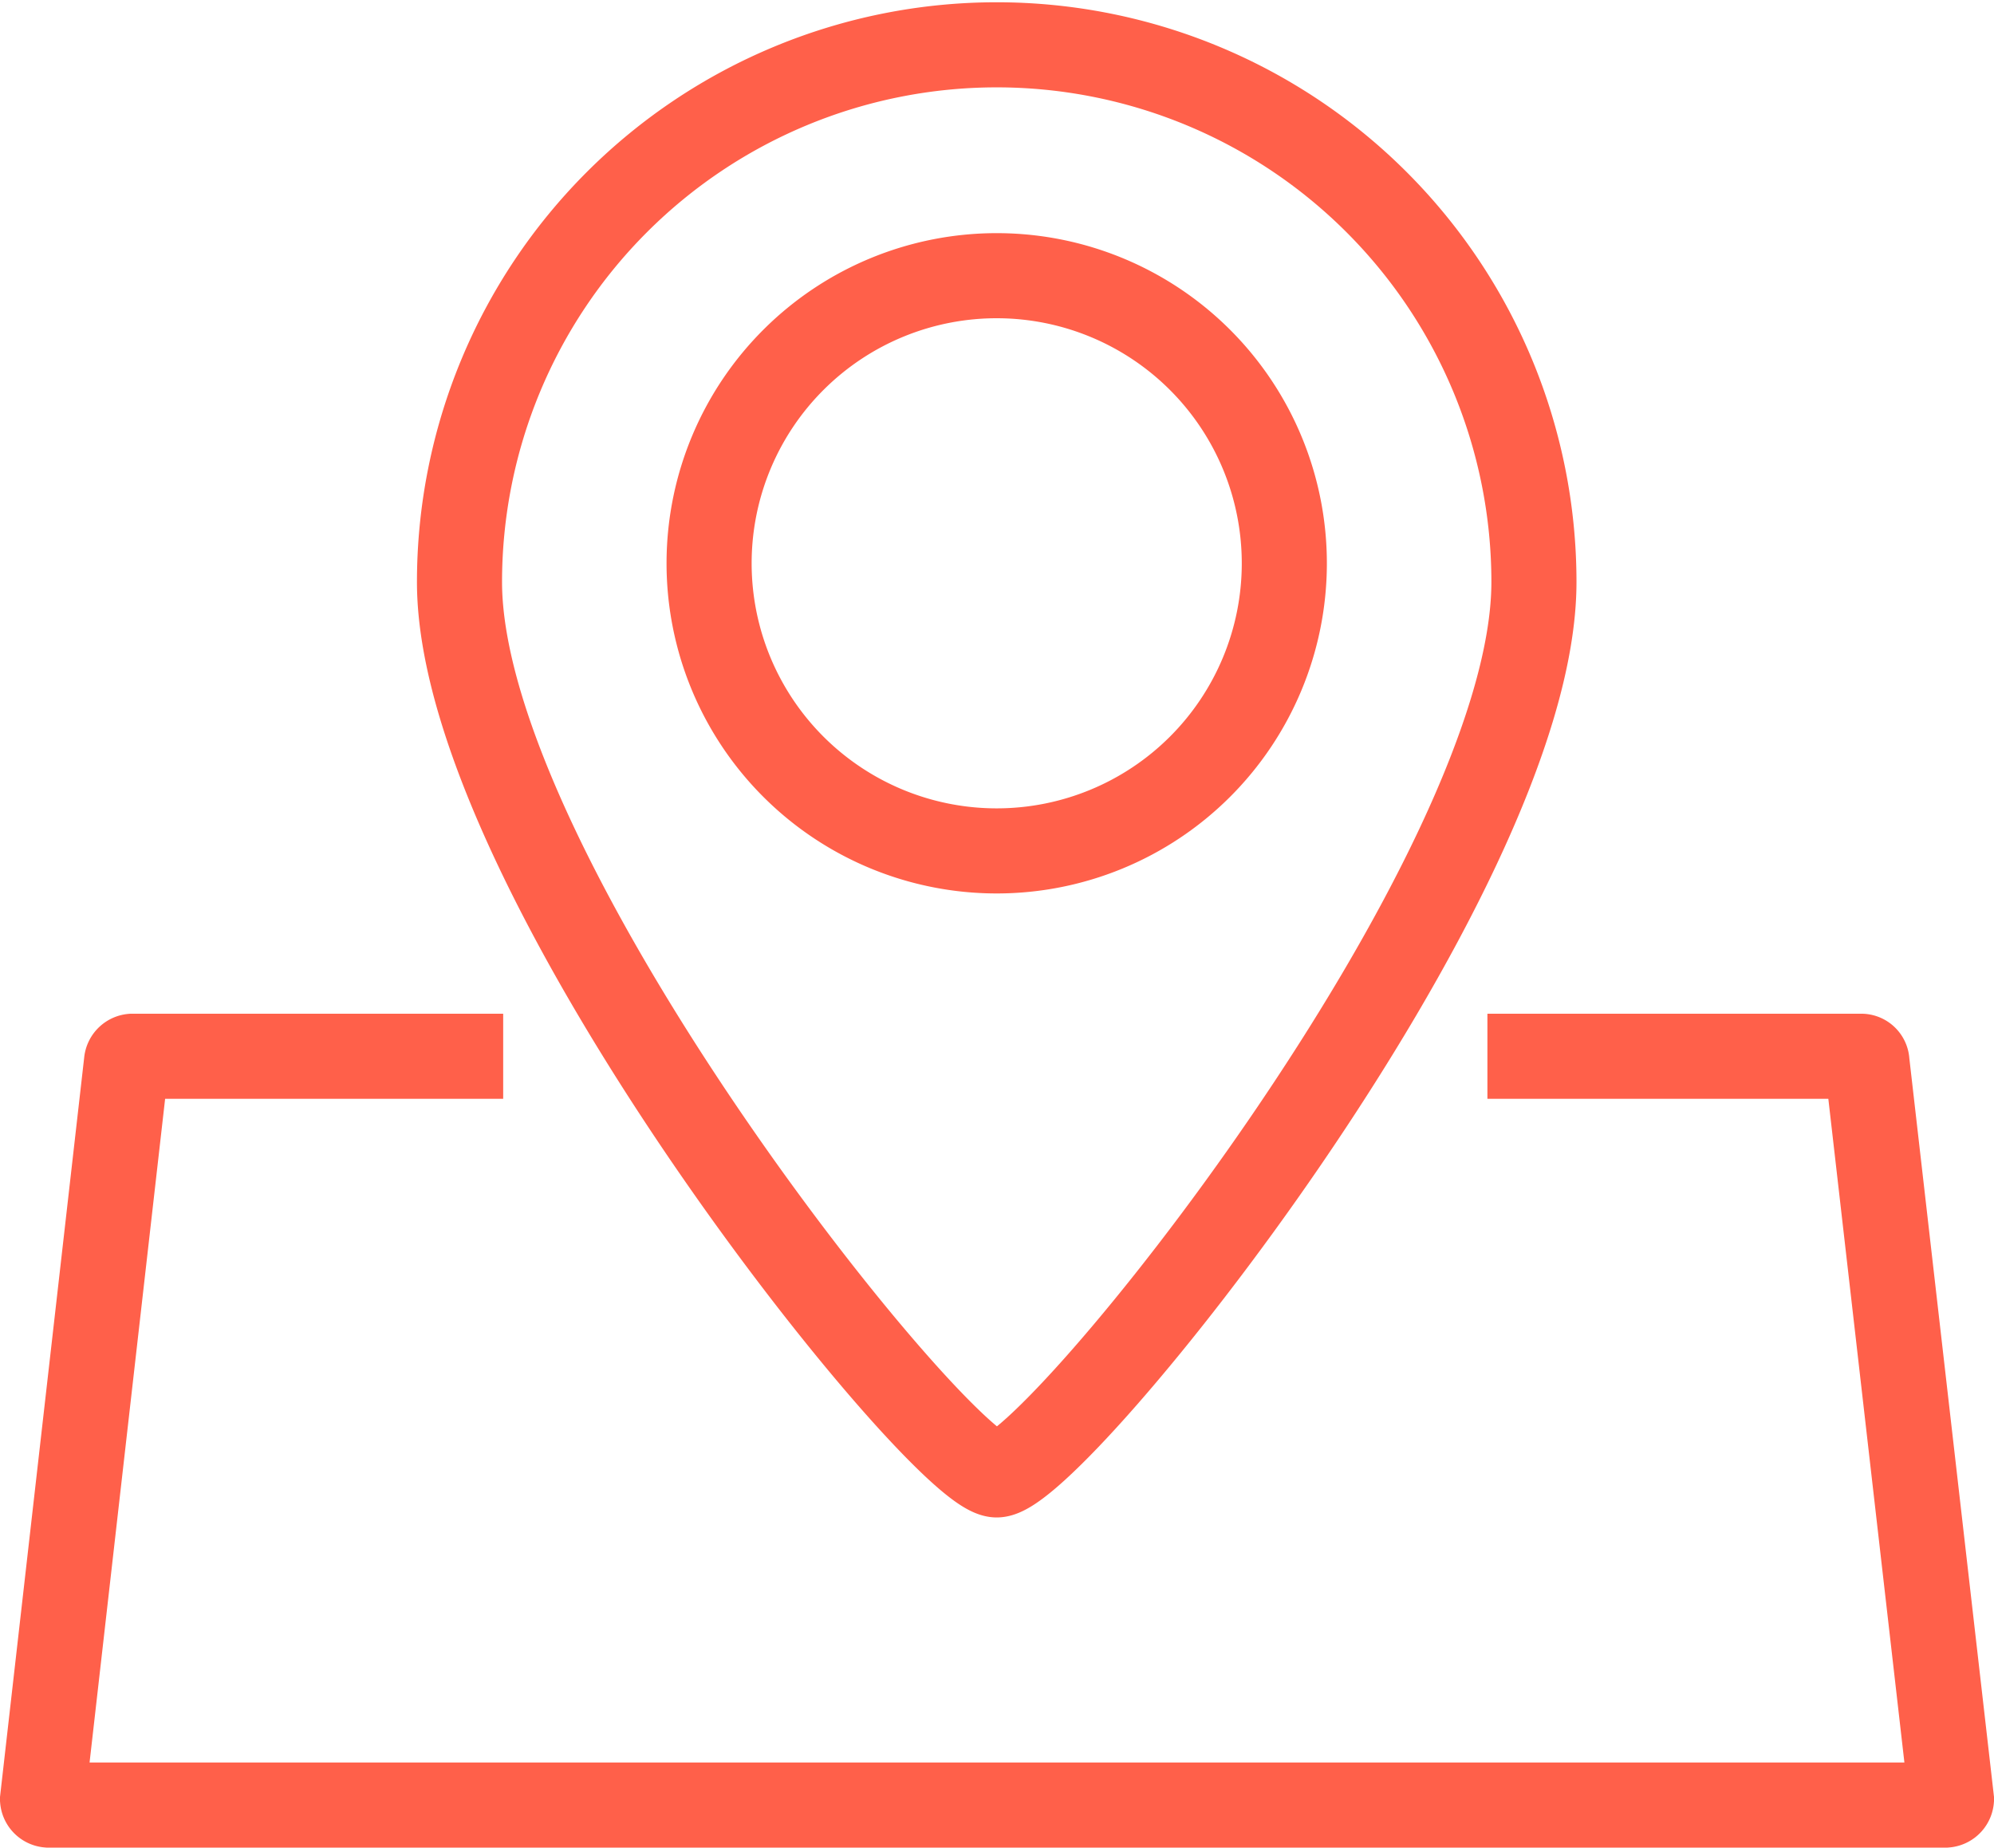
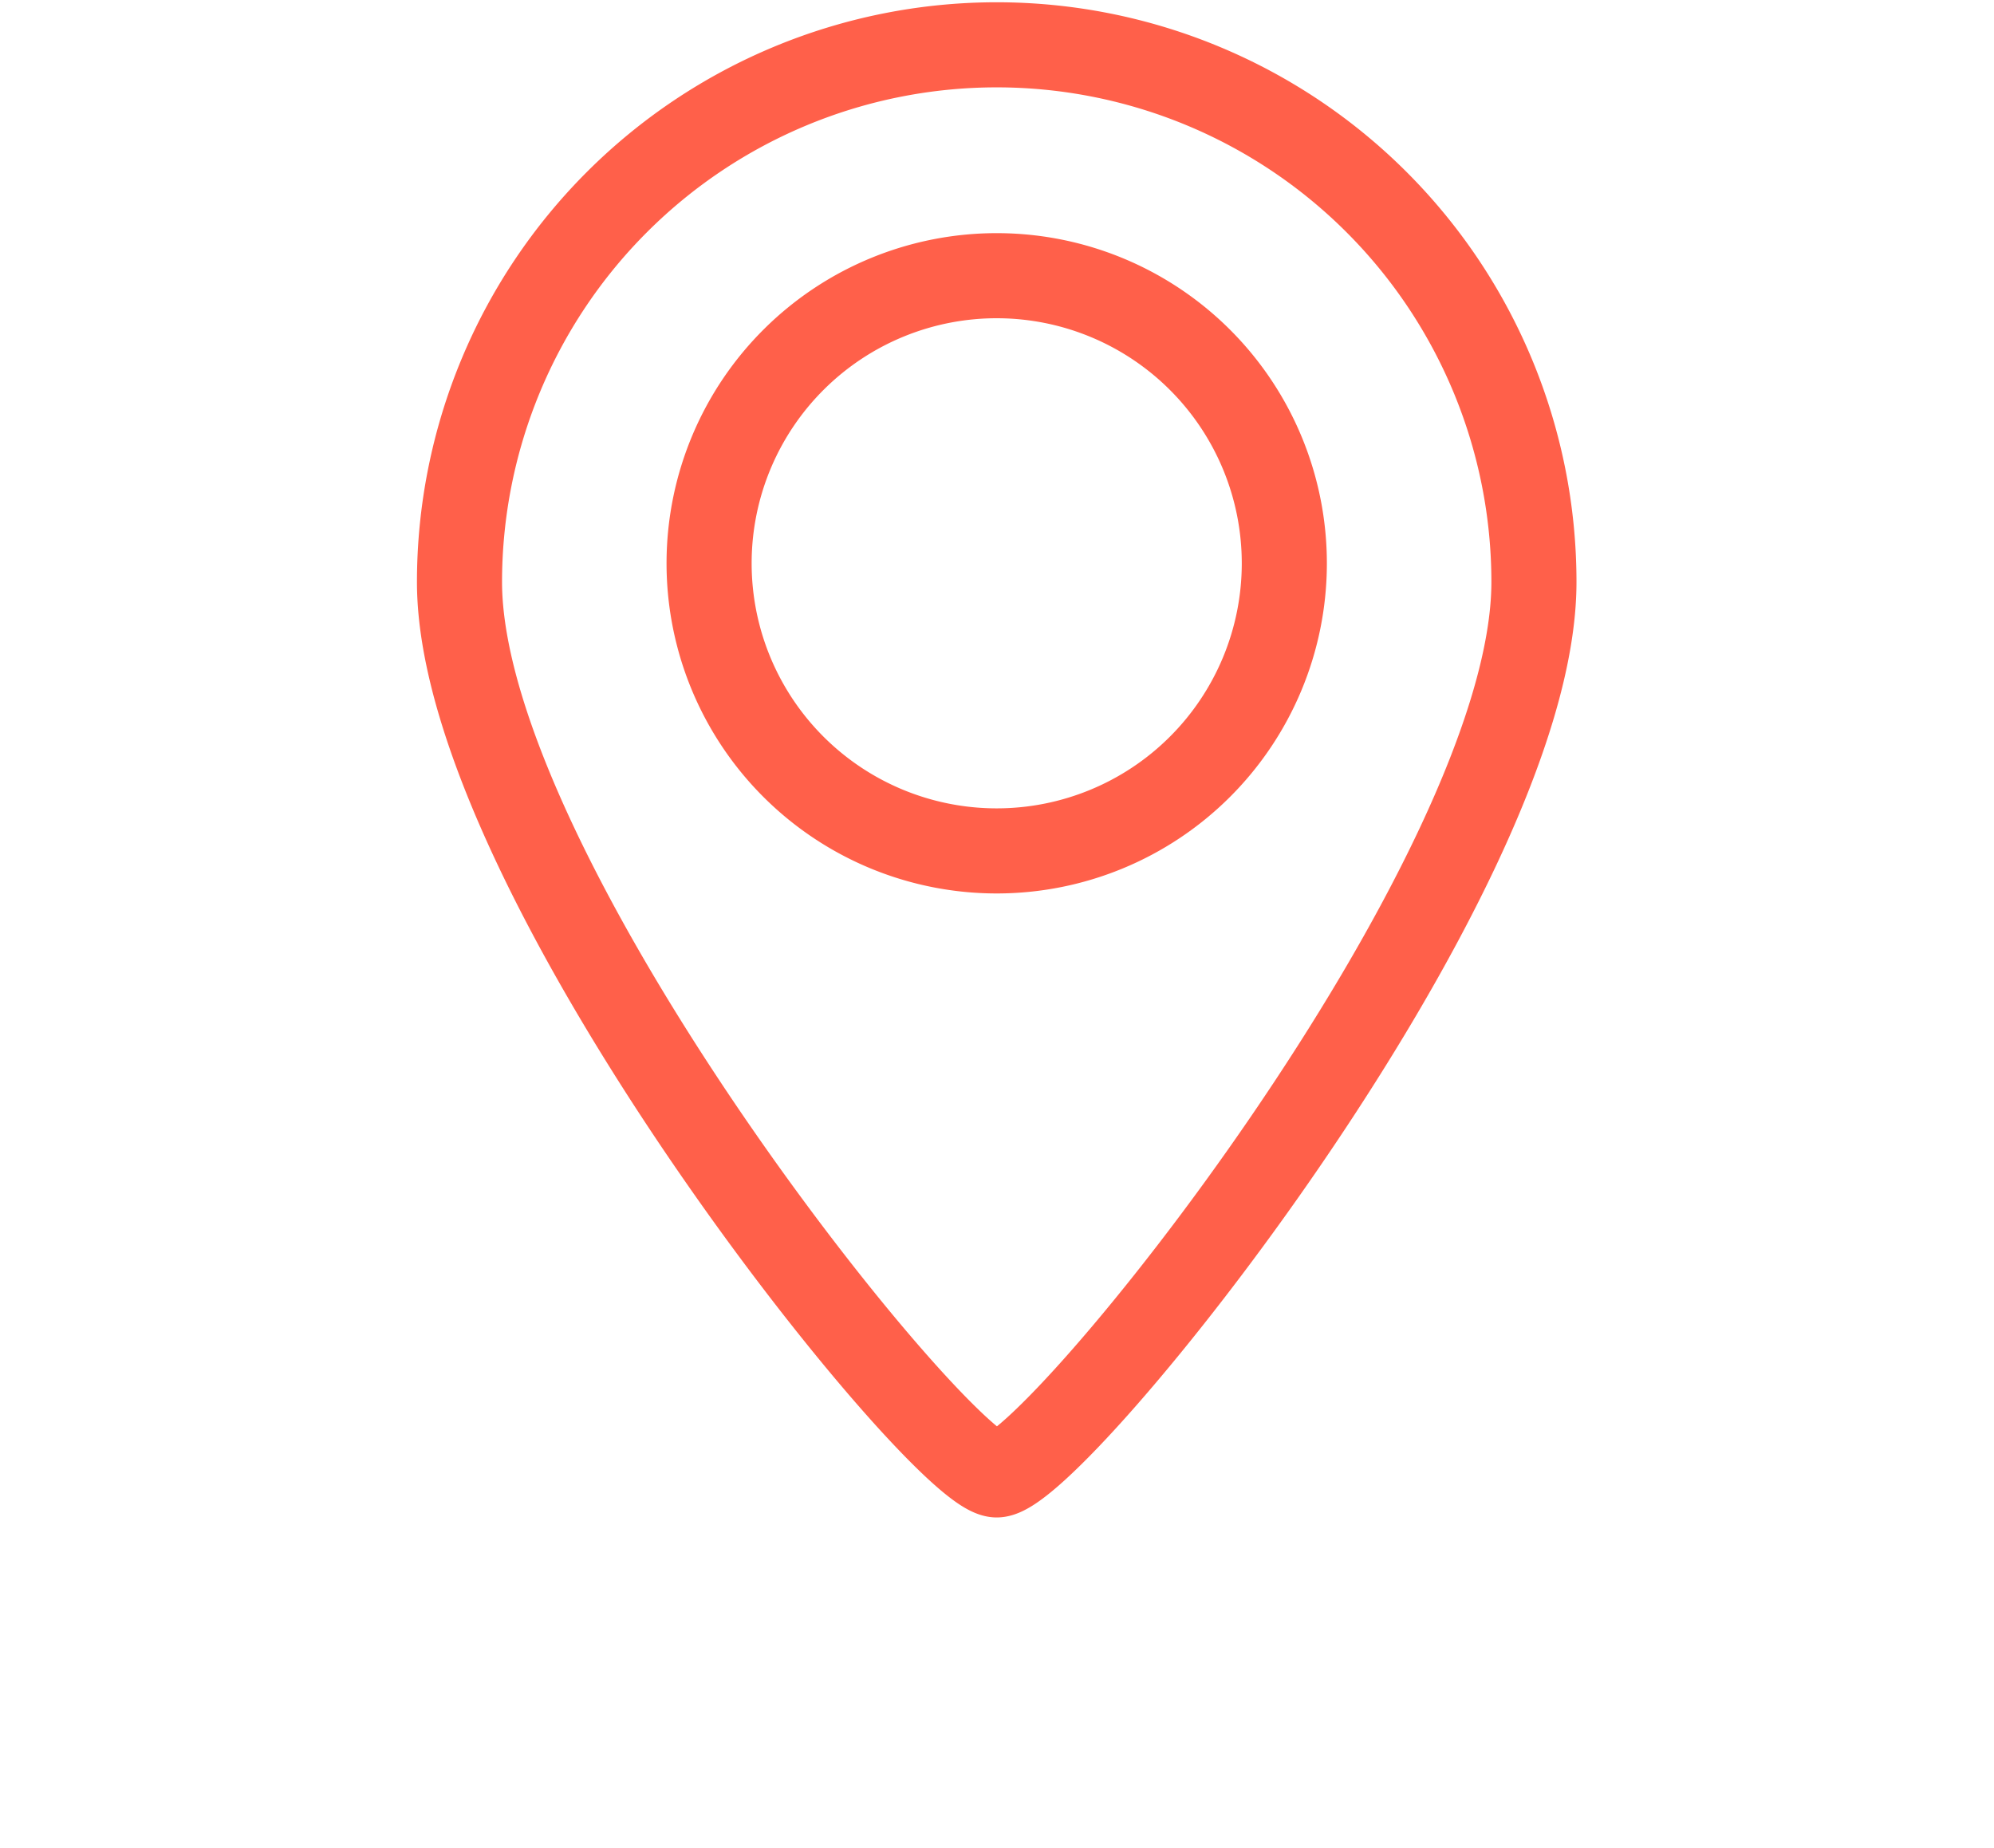
<svg xmlns="http://www.w3.org/2000/svg" id="Layer_1" data-name="Layer 1" width="35.15" height="32.57" viewBox="0 0 35.15 32.57">
  <defs>
    <style>.cls-1{fill:none;stroke:#ff604a;stroke-miterlimit:10;stroke-width:1.5px;}</style>
  </defs>
  <title>icon-nav-map</title>
-   <path class="cls-1" d="M26.22,18.62h6.59a.1.1,0,0,1,.1.1l1.49,13a.11.11,0,0,1-.1.1H.85a.11.11,0,0,1-.1-.1l1.48-13a.11.11,0,0,1,.1-.1H8.87m25.53.1" />
  <path class="cls-1" d="M17.57,26c1,0,9.47-10.51,9.47-15.74a9.47,9.47,0,1,0-18.94,0C8.1,15.45,16.6,26,17.57,26ZM12.5,9.89A5.07,5.07,0,1,1,17.57,15,5.07,5.07,0,0,1,12.5,9.89Zm-1.05,0" />
</svg>